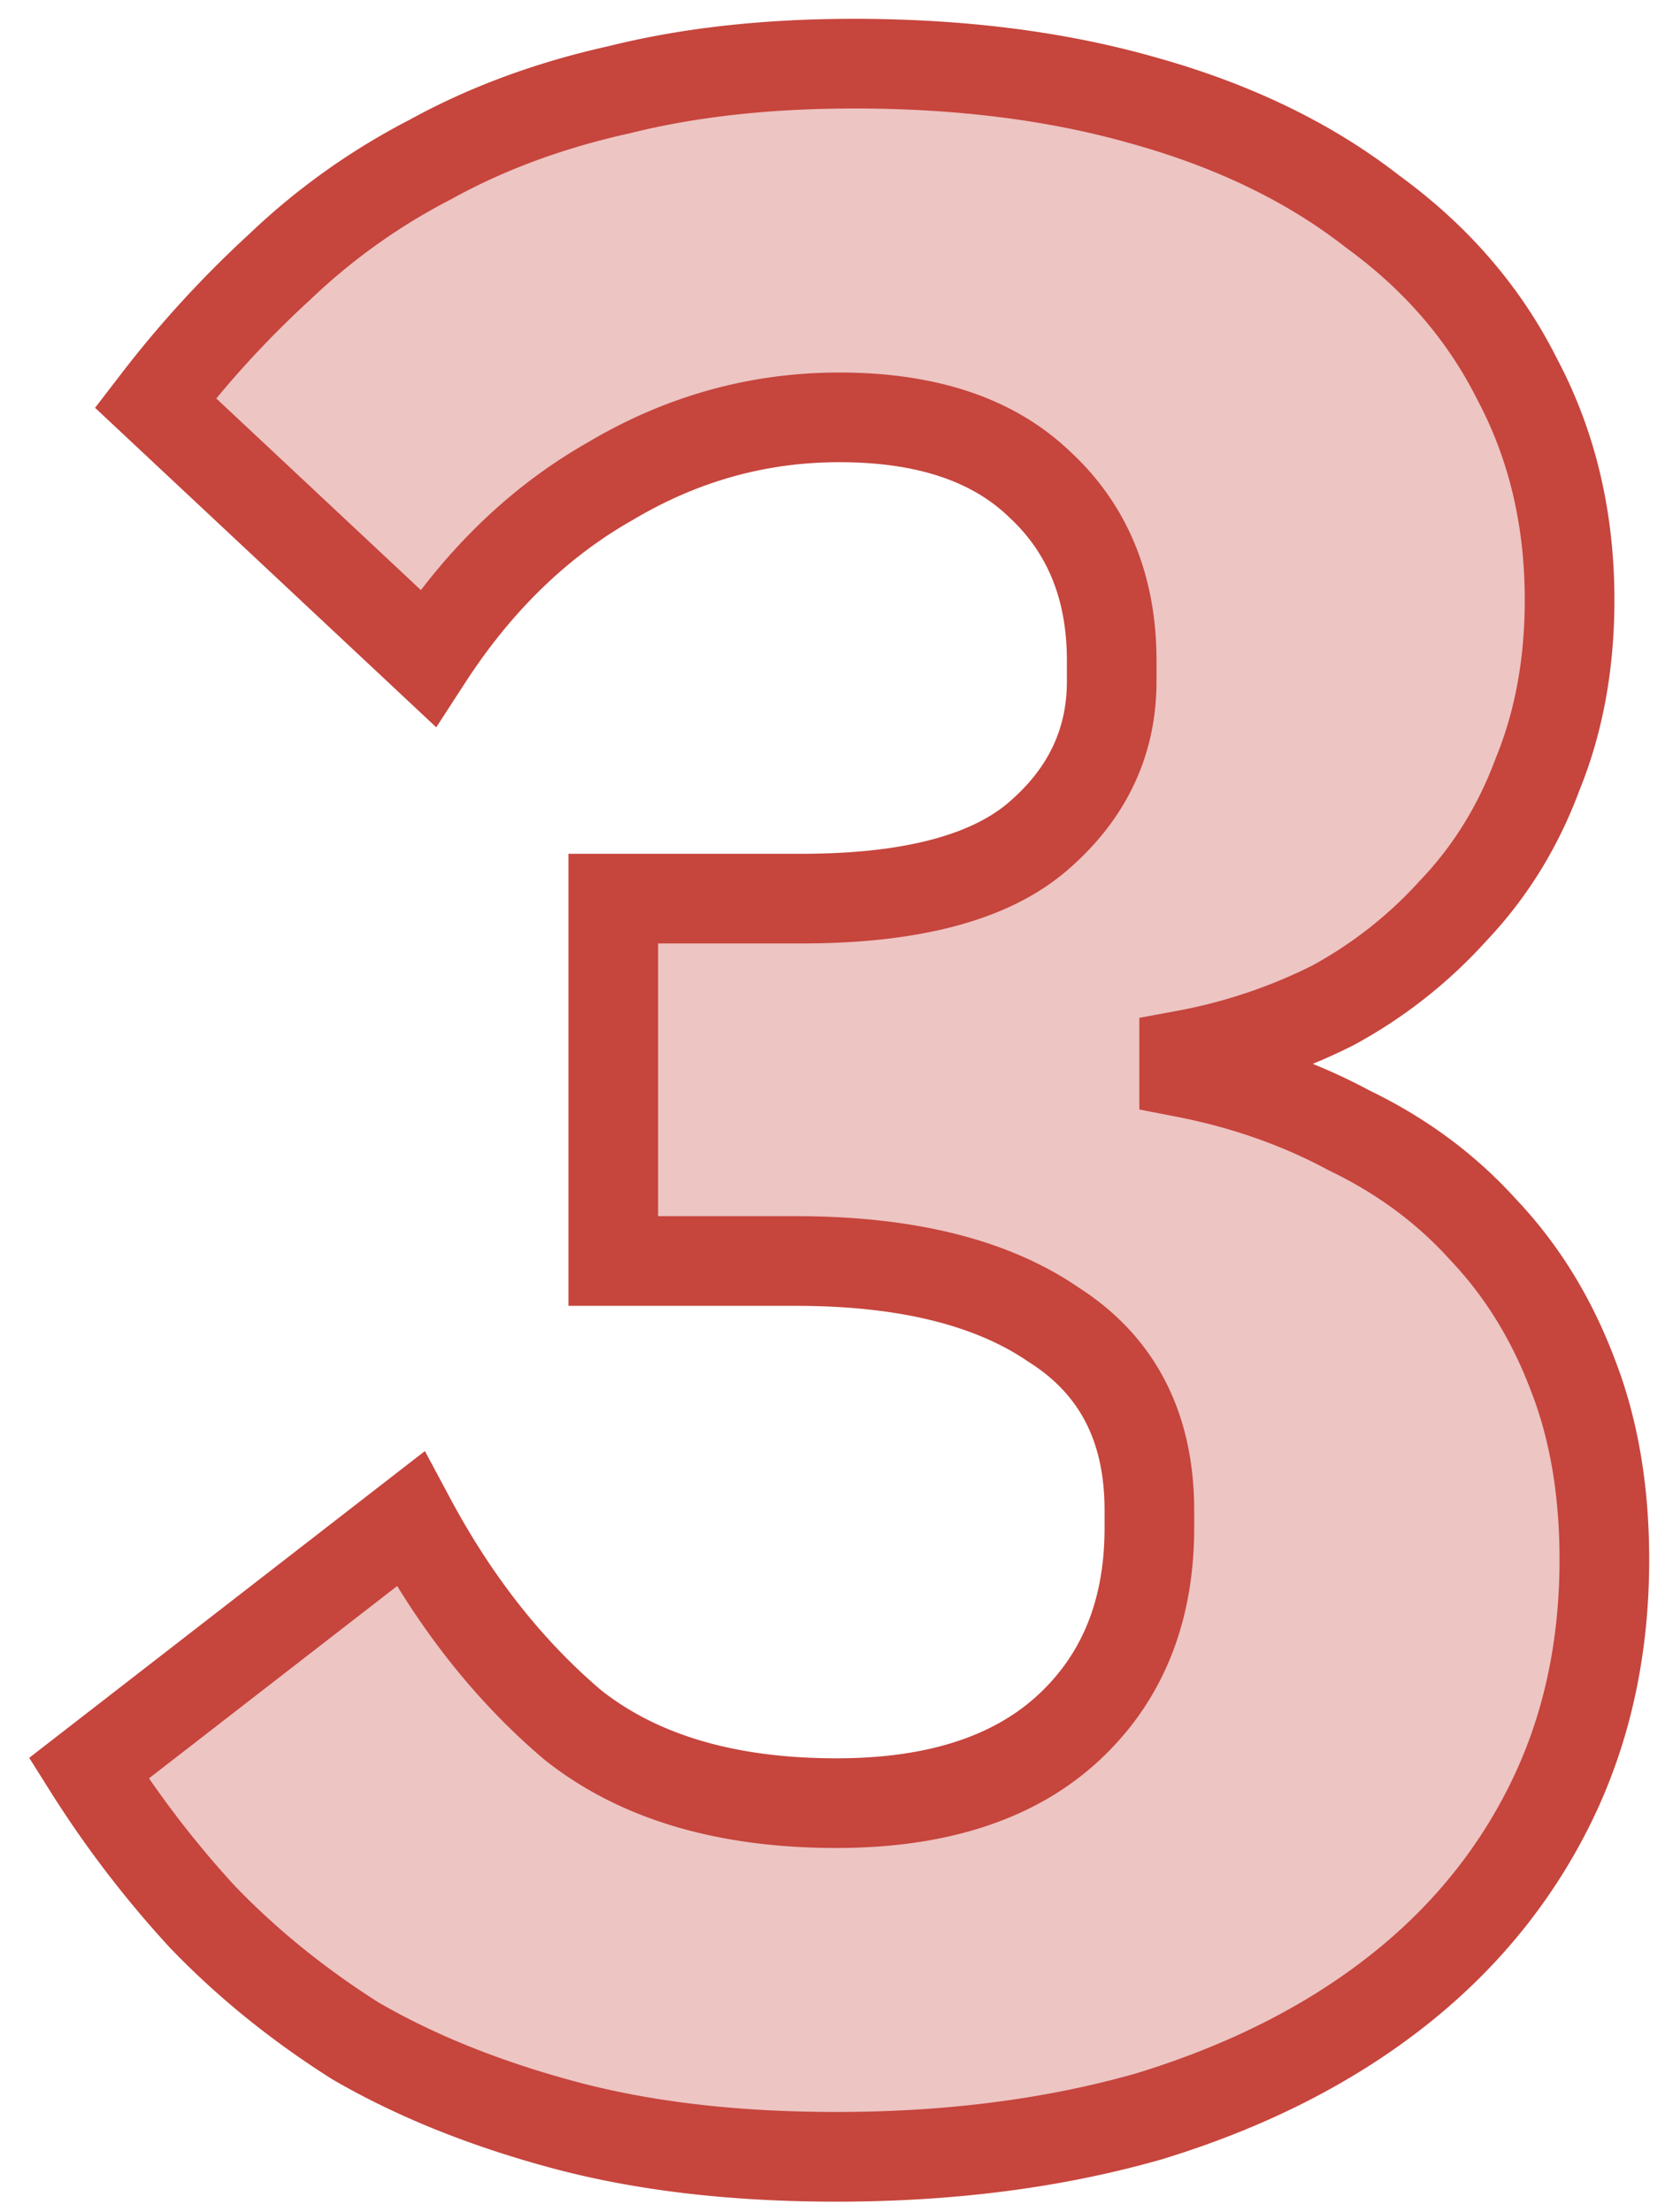
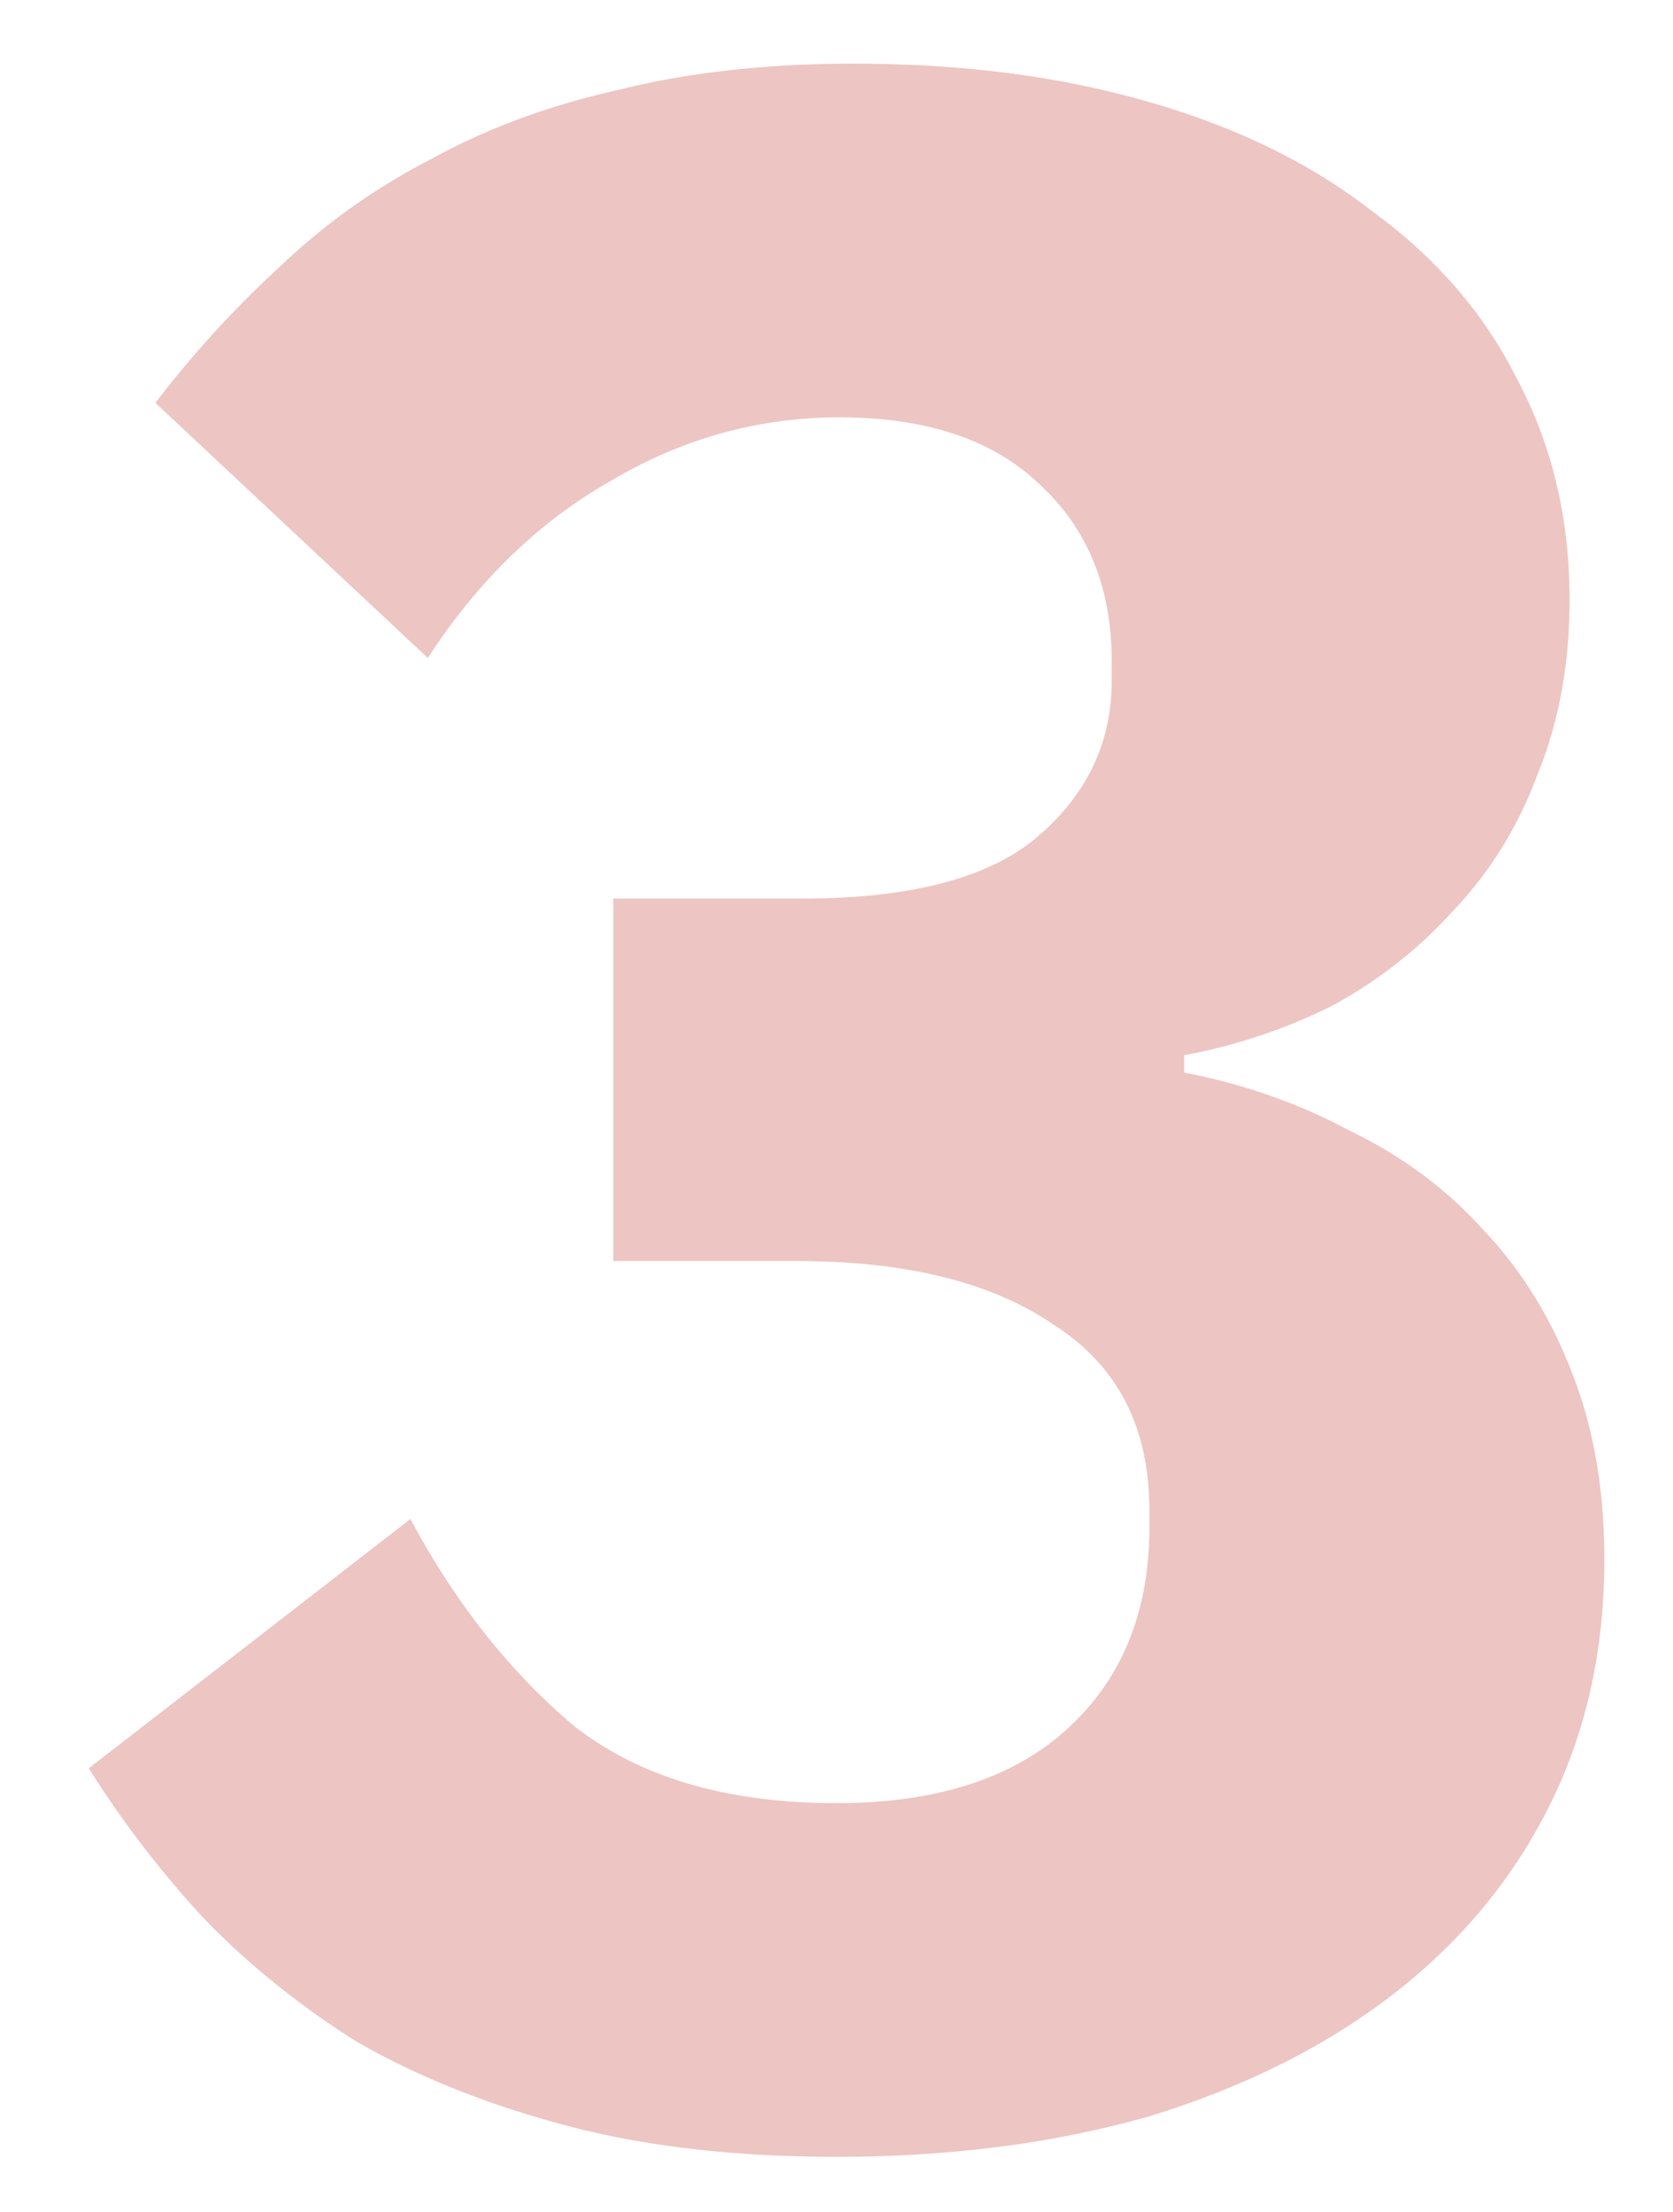
<svg xmlns="http://www.w3.org/2000/svg" fill="none" width="56" height="74" viewBox="0 0 56 74">
  <path d="M26.833 30.066c3.621 0 6.24-.68 7.857-2.037 1.681-1.423 2.522-3.169 2.522-5.238v-.68c0-2.457-.808-4.429-2.425-5.916-1.552-1.487-3.783-2.231-6.693-2.231-2.716 0-5.27.711-7.663 2.134-2.393 1.358-4.43 3.33-6.111 5.917l-9.118-8.536a35.282 35.282 0 0 1 4.17-4.56 21.625 21.625 0 0 1 5.045-3.588c1.875-1.035 3.977-1.81 6.305-2.328 2.328-.582 4.947-.873 7.857-.873 3.621 0 6.887.42 9.797 1.26 2.975.842 5.497 2.07 7.566 3.687 2.134 1.552 3.75 3.427 4.85 5.626 1.164 2.199 1.746 4.656 1.746 7.372 0 2.134-.356 4.074-1.067 5.82-.647 1.746-1.584 3.266-2.813 4.559a15.135 15.135 0 0 1-4.074 3.2 18.562 18.562 0 0 1-4.947 1.65v.582c2.005.388 3.848 1.035 5.529 1.94 1.746.84 3.233 1.94 4.462 3.298 1.293 1.358 2.296 2.975 3.007 4.85.711 1.81 1.067 3.88 1.067 6.208 0 3.04-.614 5.788-1.843 8.245-1.229 2.457-2.975 4.559-5.238 6.305-2.263 1.746-4.98 3.104-8.148 4.074-3.169.905-6.66 1.358-10.476 1.358-3.427 0-6.467-.356-9.118-1.067-2.651-.711-4.98-1.65-6.984-2.813-1.94-1.229-3.654-2.62-5.141-4.171a34.572 34.572 0 0 1-3.783-4.947l10.767-8.342c1.487 2.78 3.298 5.076 5.432 6.887 2.199 1.746 5.14 2.619 8.827 2.619 3.298 0 5.852-.808 7.663-2.425 1.875-1.681 2.813-3.945 2.813-6.79v-.582c0-2.78-1.067-4.85-3.201-6.208-2.07-1.423-4.947-2.134-8.633-2.134h-6.111V30.066h6.305Z" fill="#EDC5C3" />
-   <path d="M28.579 3.63c-2.812 0-5.306.281-7.493.828l-.02.005-.019.004c-2.204.49-4.169 1.219-5.905 2.177l-.018.01-.018.01a20.125 20.125 0 0 0-4.696 3.34l-.013.012-.013.012a33.159 33.159 0 0 0-3.144 3.304l6.849 6.412c1.587-2.07 3.448-3.726 5.588-4.943 2.615-1.552 5.43-2.337 8.417-2.337 3.151 0 5.803.807 7.72 2.637 1.956 1.806 2.898 4.195 2.898 7.01v.68c0 2.542-1.06 4.696-3.053 6.383l-.004.003c-2.022 1.699-5.078 2.389-8.822 2.389h-4.805v9.125h4.611c3.843 0 7.052.736 9.46 2.383 2.601 1.665 3.874 4.235 3.874 7.459v.582c0 3.21-1.076 5.902-3.312 7.907l-.002.002c-2.171 1.938-5.129 2.806-8.662 2.806-3.918 0-7.223-.93-9.76-2.944l-.019-.016-.018-.015c-1.882-1.597-3.515-3.532-4.905-5.79L4.988 59.5a33.297 33.297 0 0 0 2.86 3.586c1.39 1.447 2.996 2.753 4.825 3.914 1.866 1.08 4.06 1.967 6.595 2.647 2.497.67 5.402 1.016 8.729 1.016 3.692 0 7.038-.438 10.05-1.296 3.017-.926 5.561-2.206 7.658-3.824 2.092-1.613 3.689-3.541 4.812-5.788 1.114-2.228 1.685-4.743 1.685-7.574 0-2.177-.332-4.054-.963-5.66l-.003-.008-.003-.008c-.646-1.702-1.545-3.144-2.691-4.348l-.014-.014-.012-.014c-1.091-1.206-2.42-2.191-4-2.953l-.031-.014-.03-.016c-1.539-.829-3.237-1.427-5.103-1.788l-1.215-.236v-3.067l1.227-.227a17.062 17.062 0 0 0 4.527-1.505 13.63 13.63 0 0 0 3.652-2.874l.014-.015.014-.014c1.082-1.14 1.914-2.483 2.493-4.047l.009-.023.009-.022c.629-1.544.956-3.289.956-5.254 0-2.494-.532-4.707-1.572-6.67l-.008-.016-.008-.015c-.984-1.968-2.436-3.663-4.39-5.084l-.021-.015-.02-.016c-1.892-1.478-4.23-2.628-7.051-3.425l-.008-.002c-2.752-.795-5.874-1.202-9.381-1.202Zm-8.202-2.087C22.841.929 25.58.63 28.58.63c3.734 0 7.141.433 10.209 1.319 3.118.881 5.815 2.183 8.057 3.93 2.299 1.676 4.07 3.722 5.28 6.138 1.284 2.43 1.913 5.126 1.913 8.058 0 2.294-.381 4.422-1.169 6.364-.711 1.912-1.747 3.595-3.11 5.033a16.632 16.632 0 0 1-4.46 3.502l-.022.012-.022.01c-.431.216-.87.416-1.314.599.654.265 1.29.563 1.906.894 1.892.915 3.524 2.119 4.88 3.614 1.433 1.508 2.533 3.291 3.307 5.33.79 2.015 1.168 4.273 1.168 6.749 0 3.247-.658 6.229-2.001 8.916-1.334 2.667-3.229 4.943-5.664 6.822-2.427 1.872-5.31 3.306-8.625 4.32l-.013.004-.014.004c-3.322.95-6.955 1.416-10.888 1.416-3.528 0-6.702-.366-9.507-1.118-2.756-.74-5.21-1.724-7.348-2.965l-.025-.014-.025-.016c-2.035-1.289-3.844-2.755-5.421-4.4l-.012-.012-.01-.013a36.074 36.074 0 0 1-3.947-5.16l-.725-1.152L14.223 48.55l.838 1.566c1.405 2.627 3.095 4.763 5.06 6.435 1.86 1.468 4.434 2.279 7.876 2.279 3.062 0 5.213-.749 6.663-2.043 1.514-1.358 2.313-3.192 2.313-5.672v-.582c0-2.329-.854-3.891-2.506-4.943l-.023-.014-.022-.015c-1.727-1.188-4.266-1.87-7.783-1.87h-7.611V28.566h7.805c3.497 0 5.679-.668 6.89-1.684 1.368-1.158 1.989-2.495 1.989-4.091v-.68c0-2.092-.671-3.644-1.94-4.812l-.012-.01-.01-.011c-1.187-1.137-2.993-1.814-5.656-1.814-2.44 0-4.73.635-6.896 1.923l-.014.008-.013.007c-2.16 1.226-4.027 3.02-5.593 5.43l-.976 1.502-11.42-10.69.831-1.08a36.788 36.788 0 0 1 4.336-4.74 23.121 23.121 0 0 1 5.361-3.816c2.004-1.103 4.23-1.922 6.667-2.465Z" fill="#C6453D" fill-rule="evenodd" clip-rule="evenodd" />
</svg>